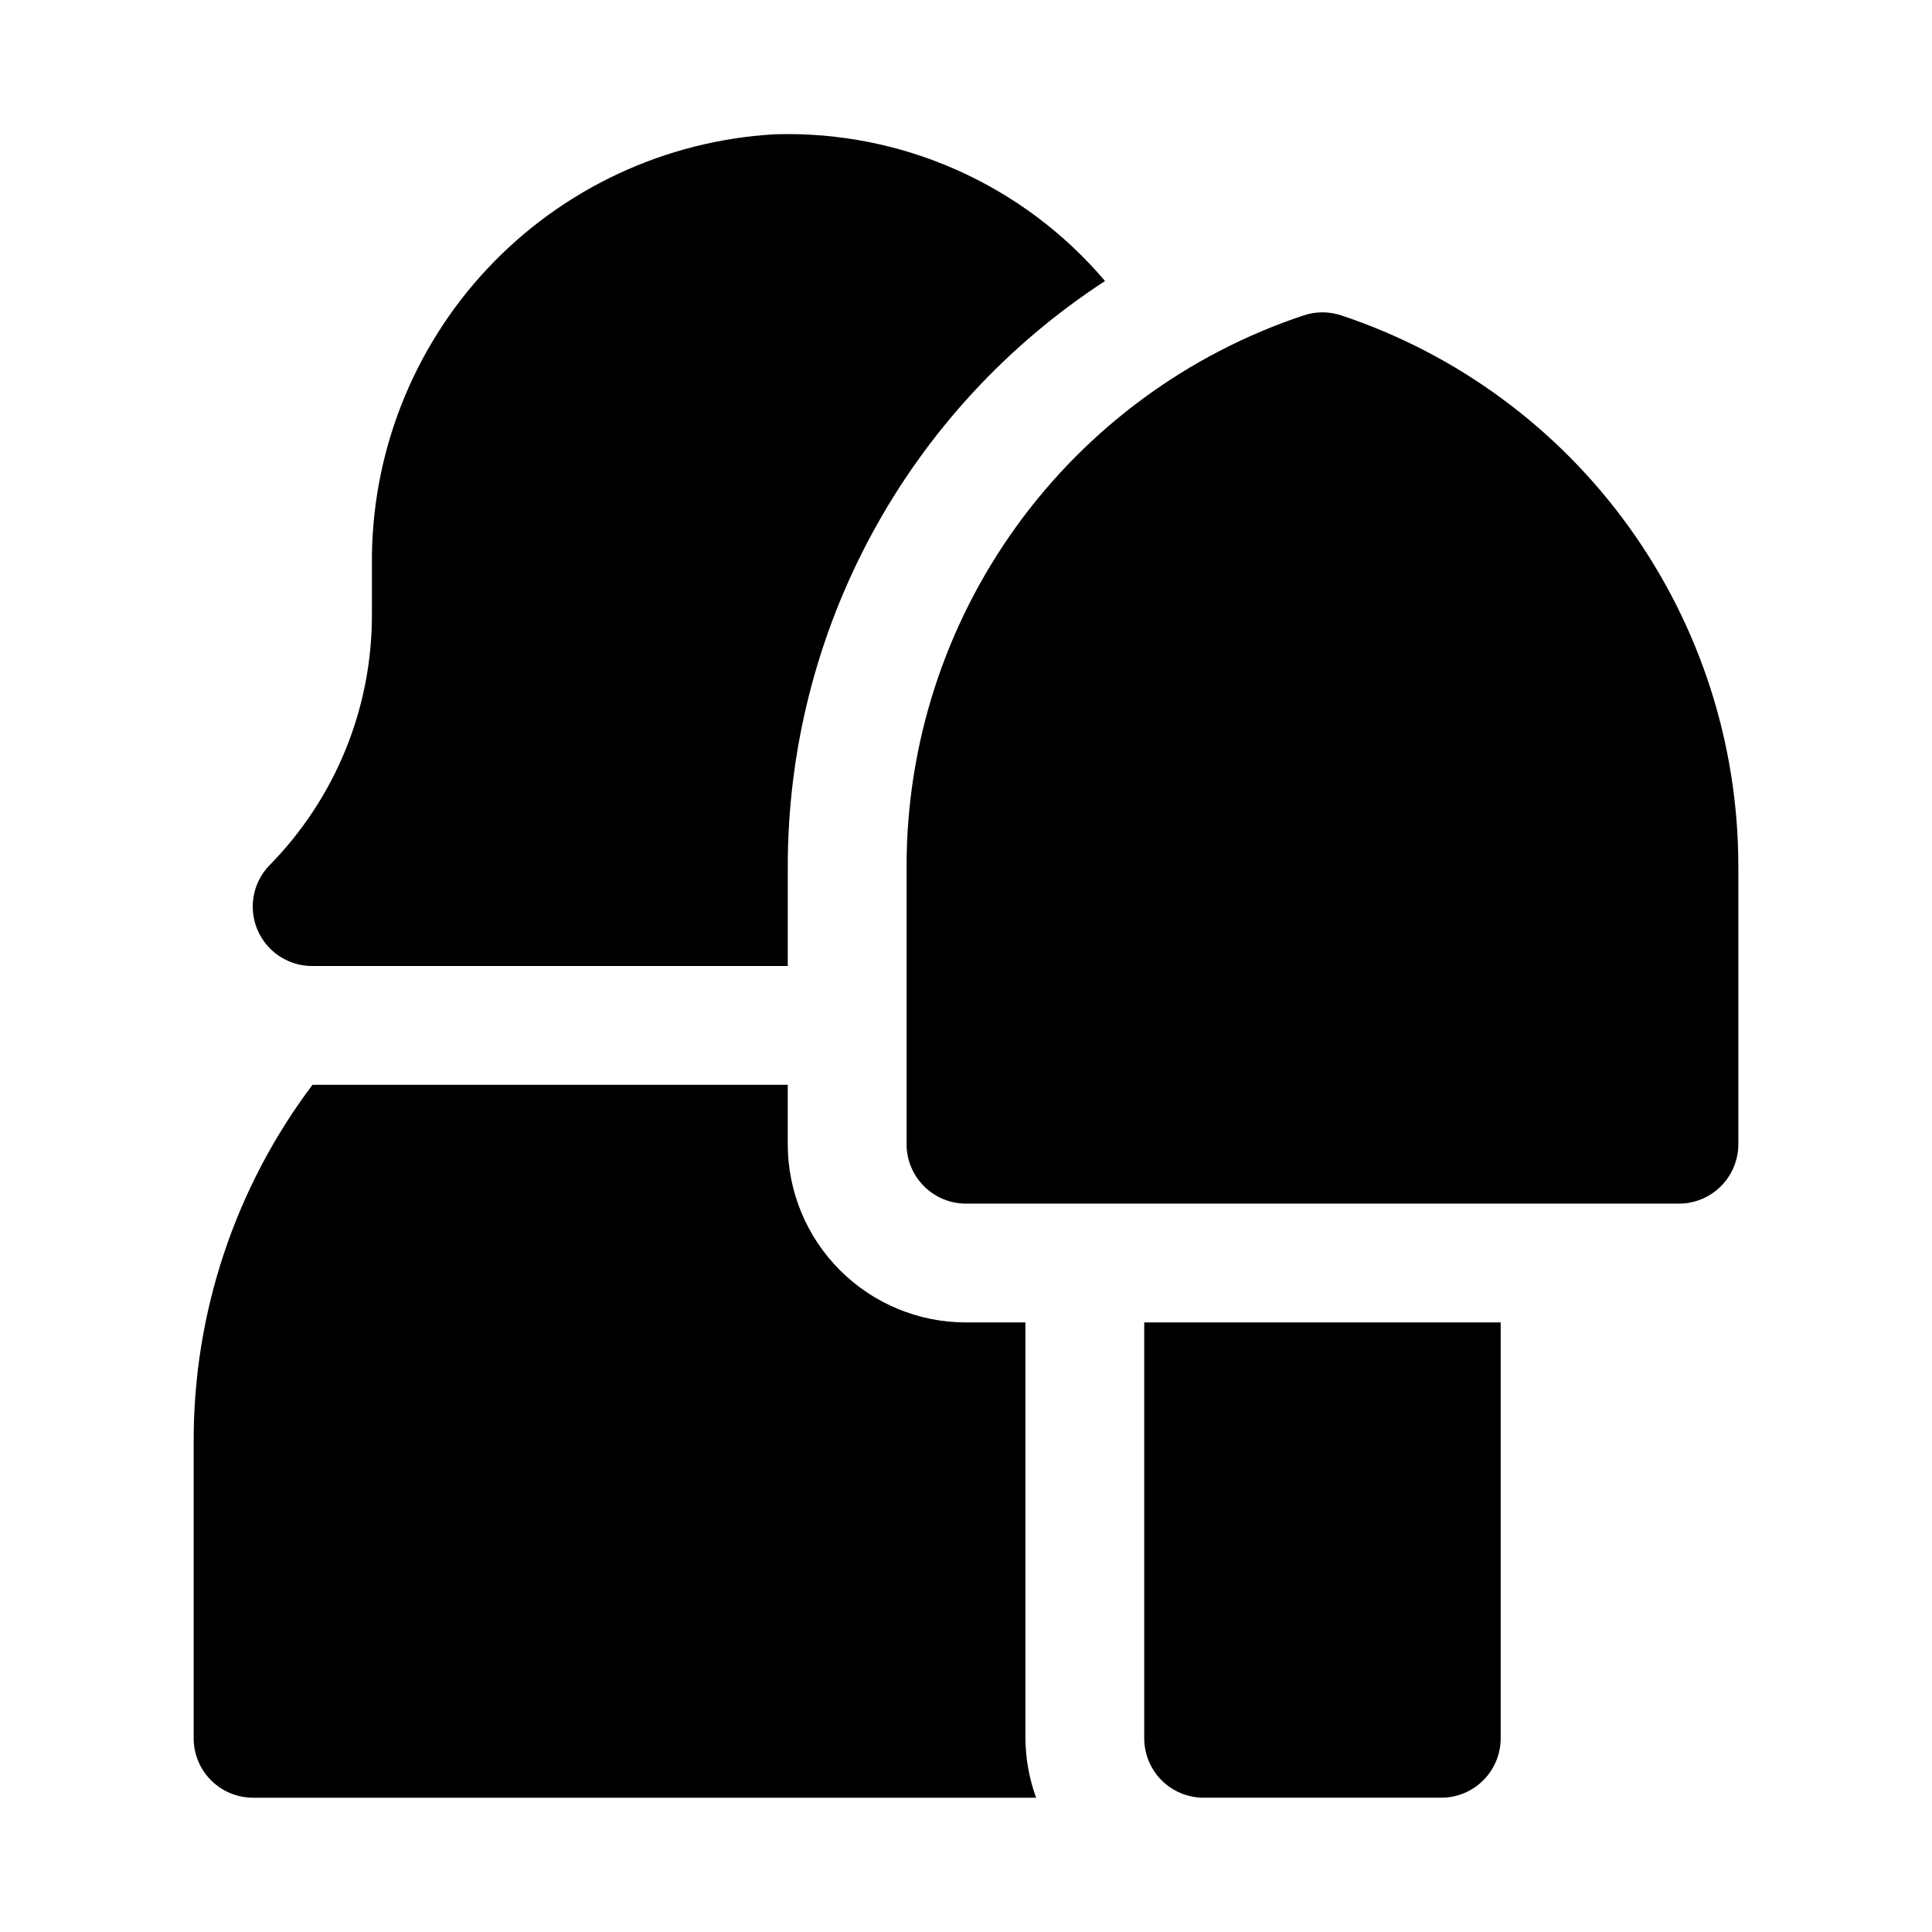
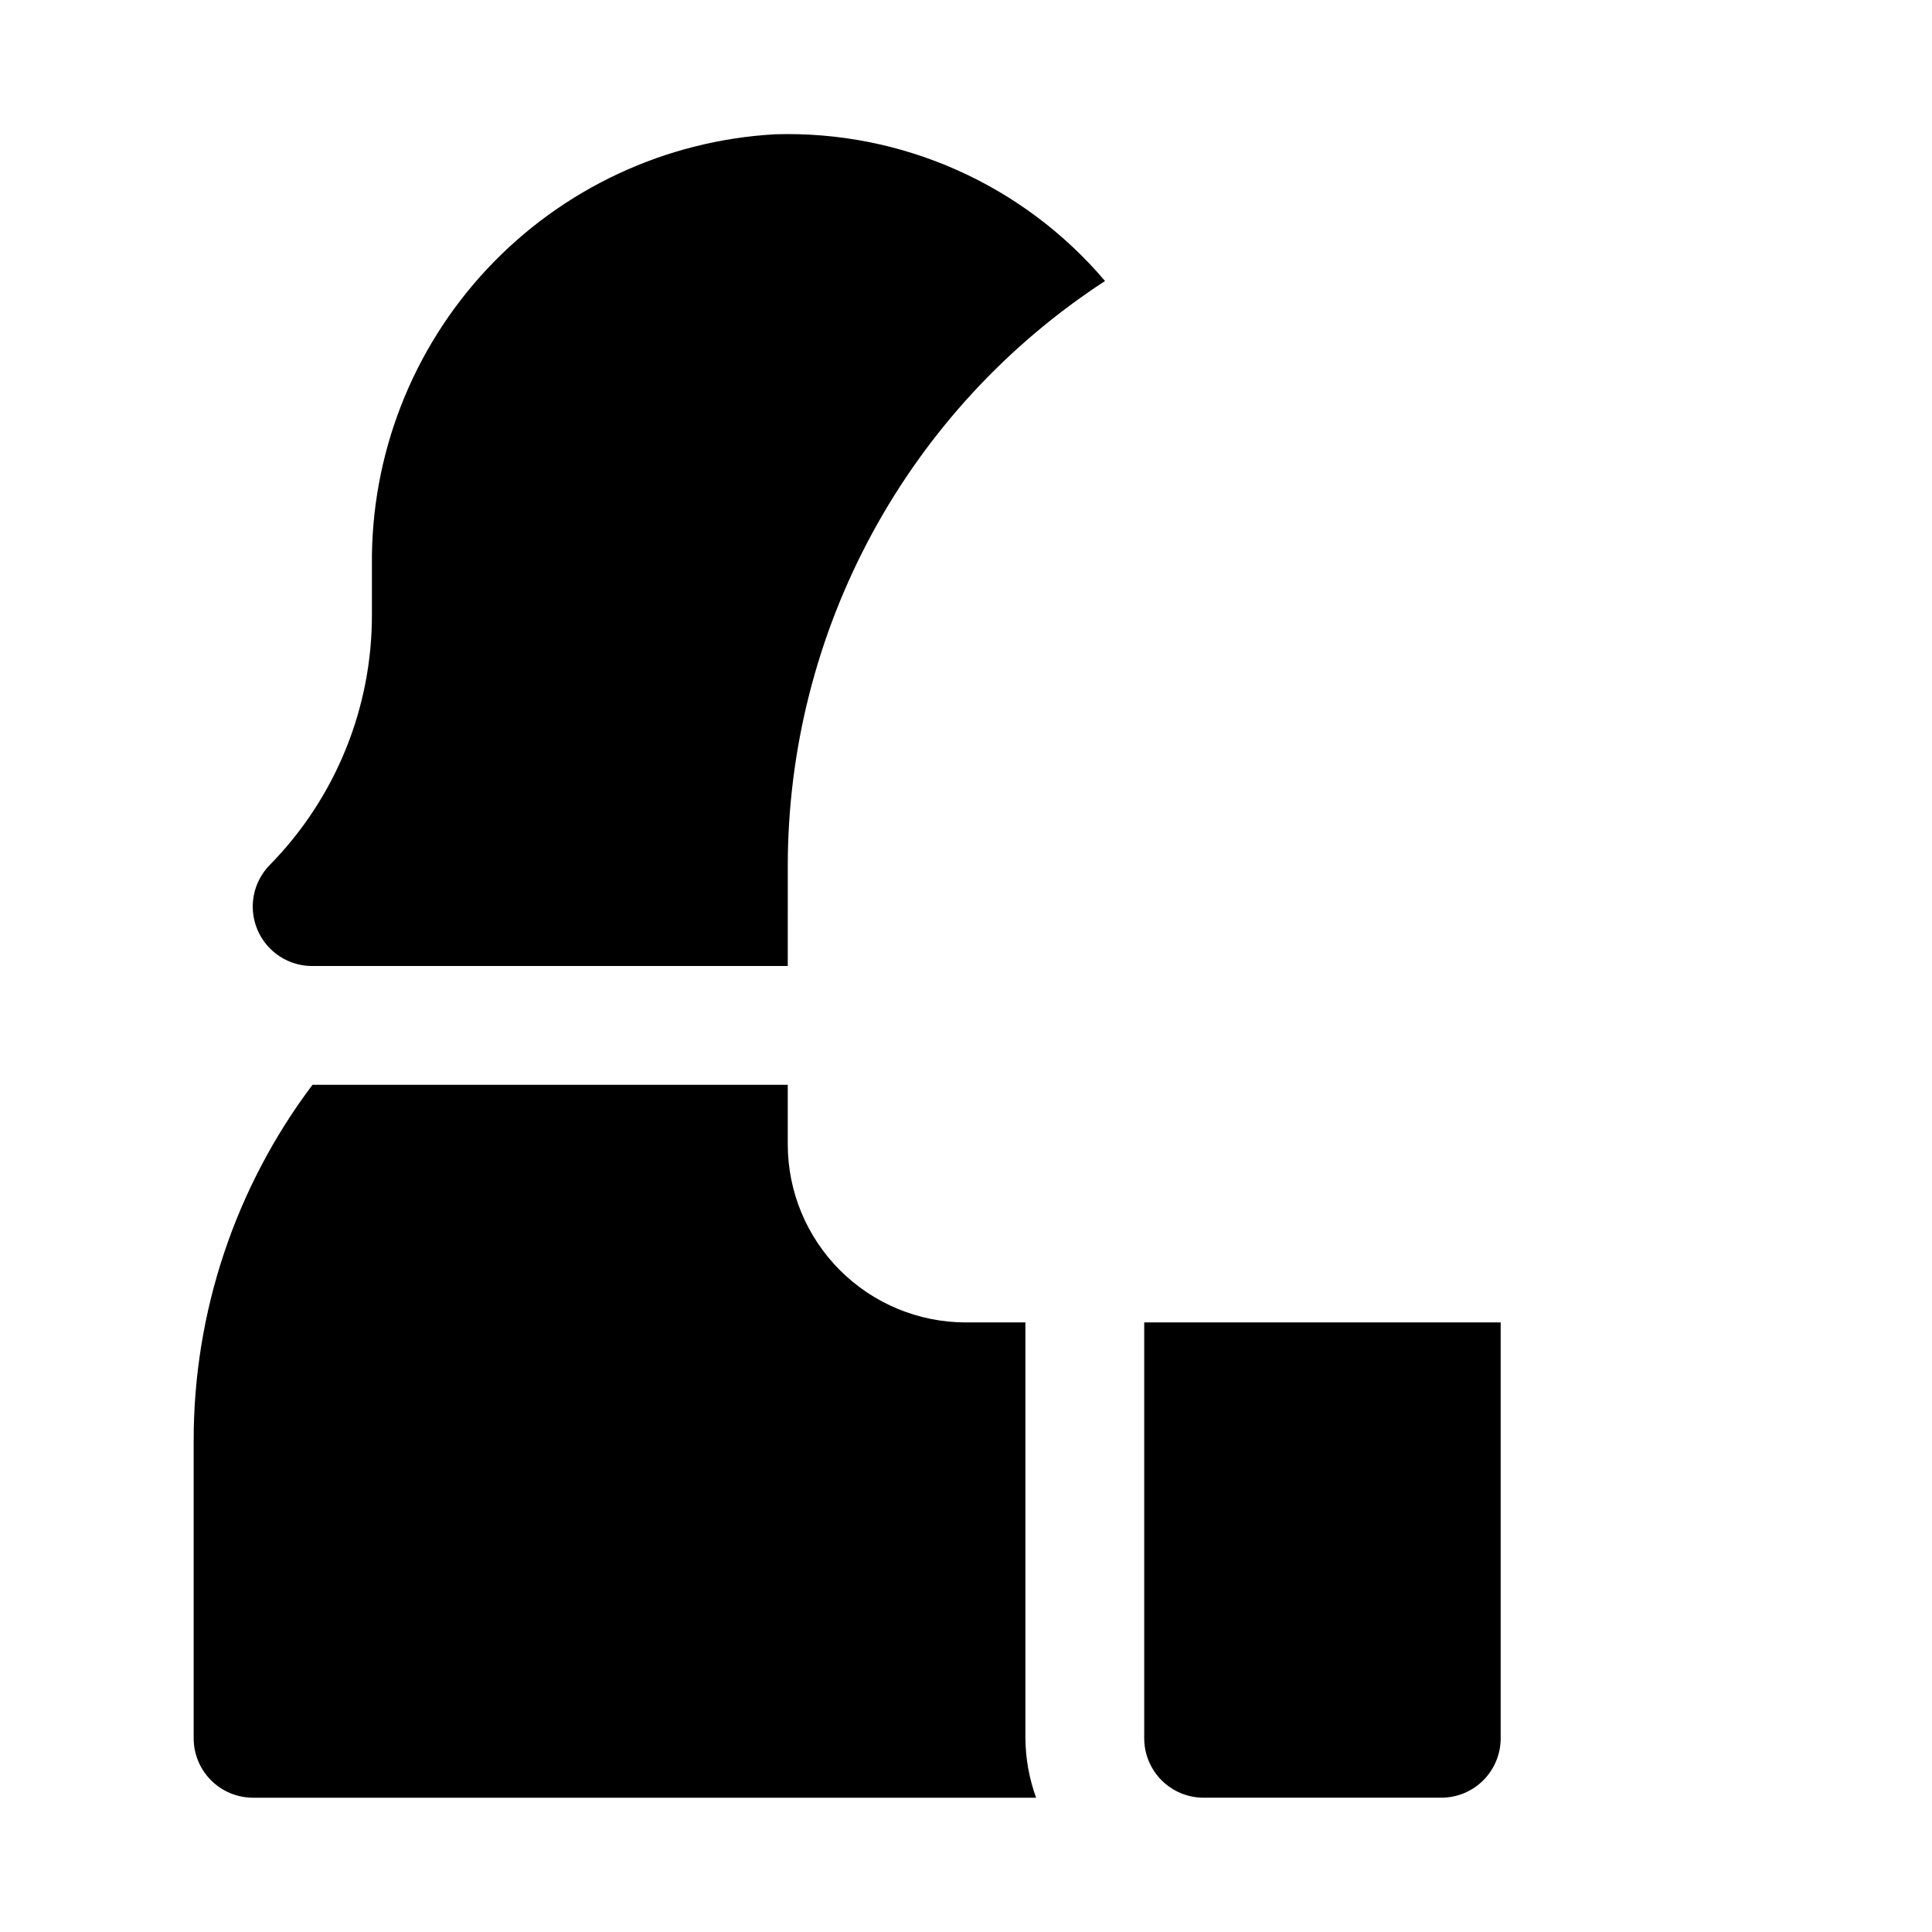
<svg xmlns="http://www.w3.org/2000/svg" fill="#000000" width="800px" height="800px" version="1.1" viewBox="144 144 512 512">
  <g>
    <path d="m447.23 494.46v110.21c0 4.176 1.66 8.18 4.613 11.133 2.949 2.953 6.957 4.609 11.133 4.609h62.977-0.004c4.176 0 8.184-1.656 11.133-4.609 2.953-2.953 4.613-6.957 4.613-11.133v-110.21z" />
-     <path d="m499.5 227.6c-3.266-1.105-6.809-1.105-10.074 0-30.629 10.211-57.27 29.801-76.145 55.996-18.879 26.195-29.031 57.664-29.027 89.949v73.684c0 4.176 1.66 8.18 4.613 11.133 2.953 2.953 6.957 4.613 11.133 4.613h188.93c4.176 0 8.18-1.66 11.133-4.613s4.613-6.957 4.613-11.133v-73.684c0.004-32.285-10.152-63.754-29.027-89.949-18.875-26.195-45.516-45.785-76.145-55.996z" />
    <path d="m352.77 373.55c-0.004-30.805 7.68-61.121 22.363-88.203 14.68-27.082 35.895-50.07 61.711-66.875-21.691-25.582-53.852-39.898-87.379-38.887-29.082 1.617-56.422 14.387-76.332 35.645-19.91 21.258-30.859 49.375-30.57 78.5v12.91c0.102 24.898-9.629 48.836-27.082 66.598-2.918 2.977-4.535 6.988-4.5 11.156 0.039 4.168 1.723 8.152 4.691 11.078s6.977 4.555 11.145 4.531h125.95z" />
    <path d="m415.74 494.46h-15.742c-12.527 0-24.543-4.973-33.398-13.832-8.859-8.859-13.836-20.871-13.836-33.398v-15.742h-125.95c-20.5 27.219-31.555 60.387-31.488 94.461v78.723c0 4.176 1.66 8.18 4.613 11.133 2.953 2.953 6.957 4.609 11.133 4.609h207.51c-1.836-5.047-2.793-10.371-2.836-15.742z" />
  </g>
</svg>